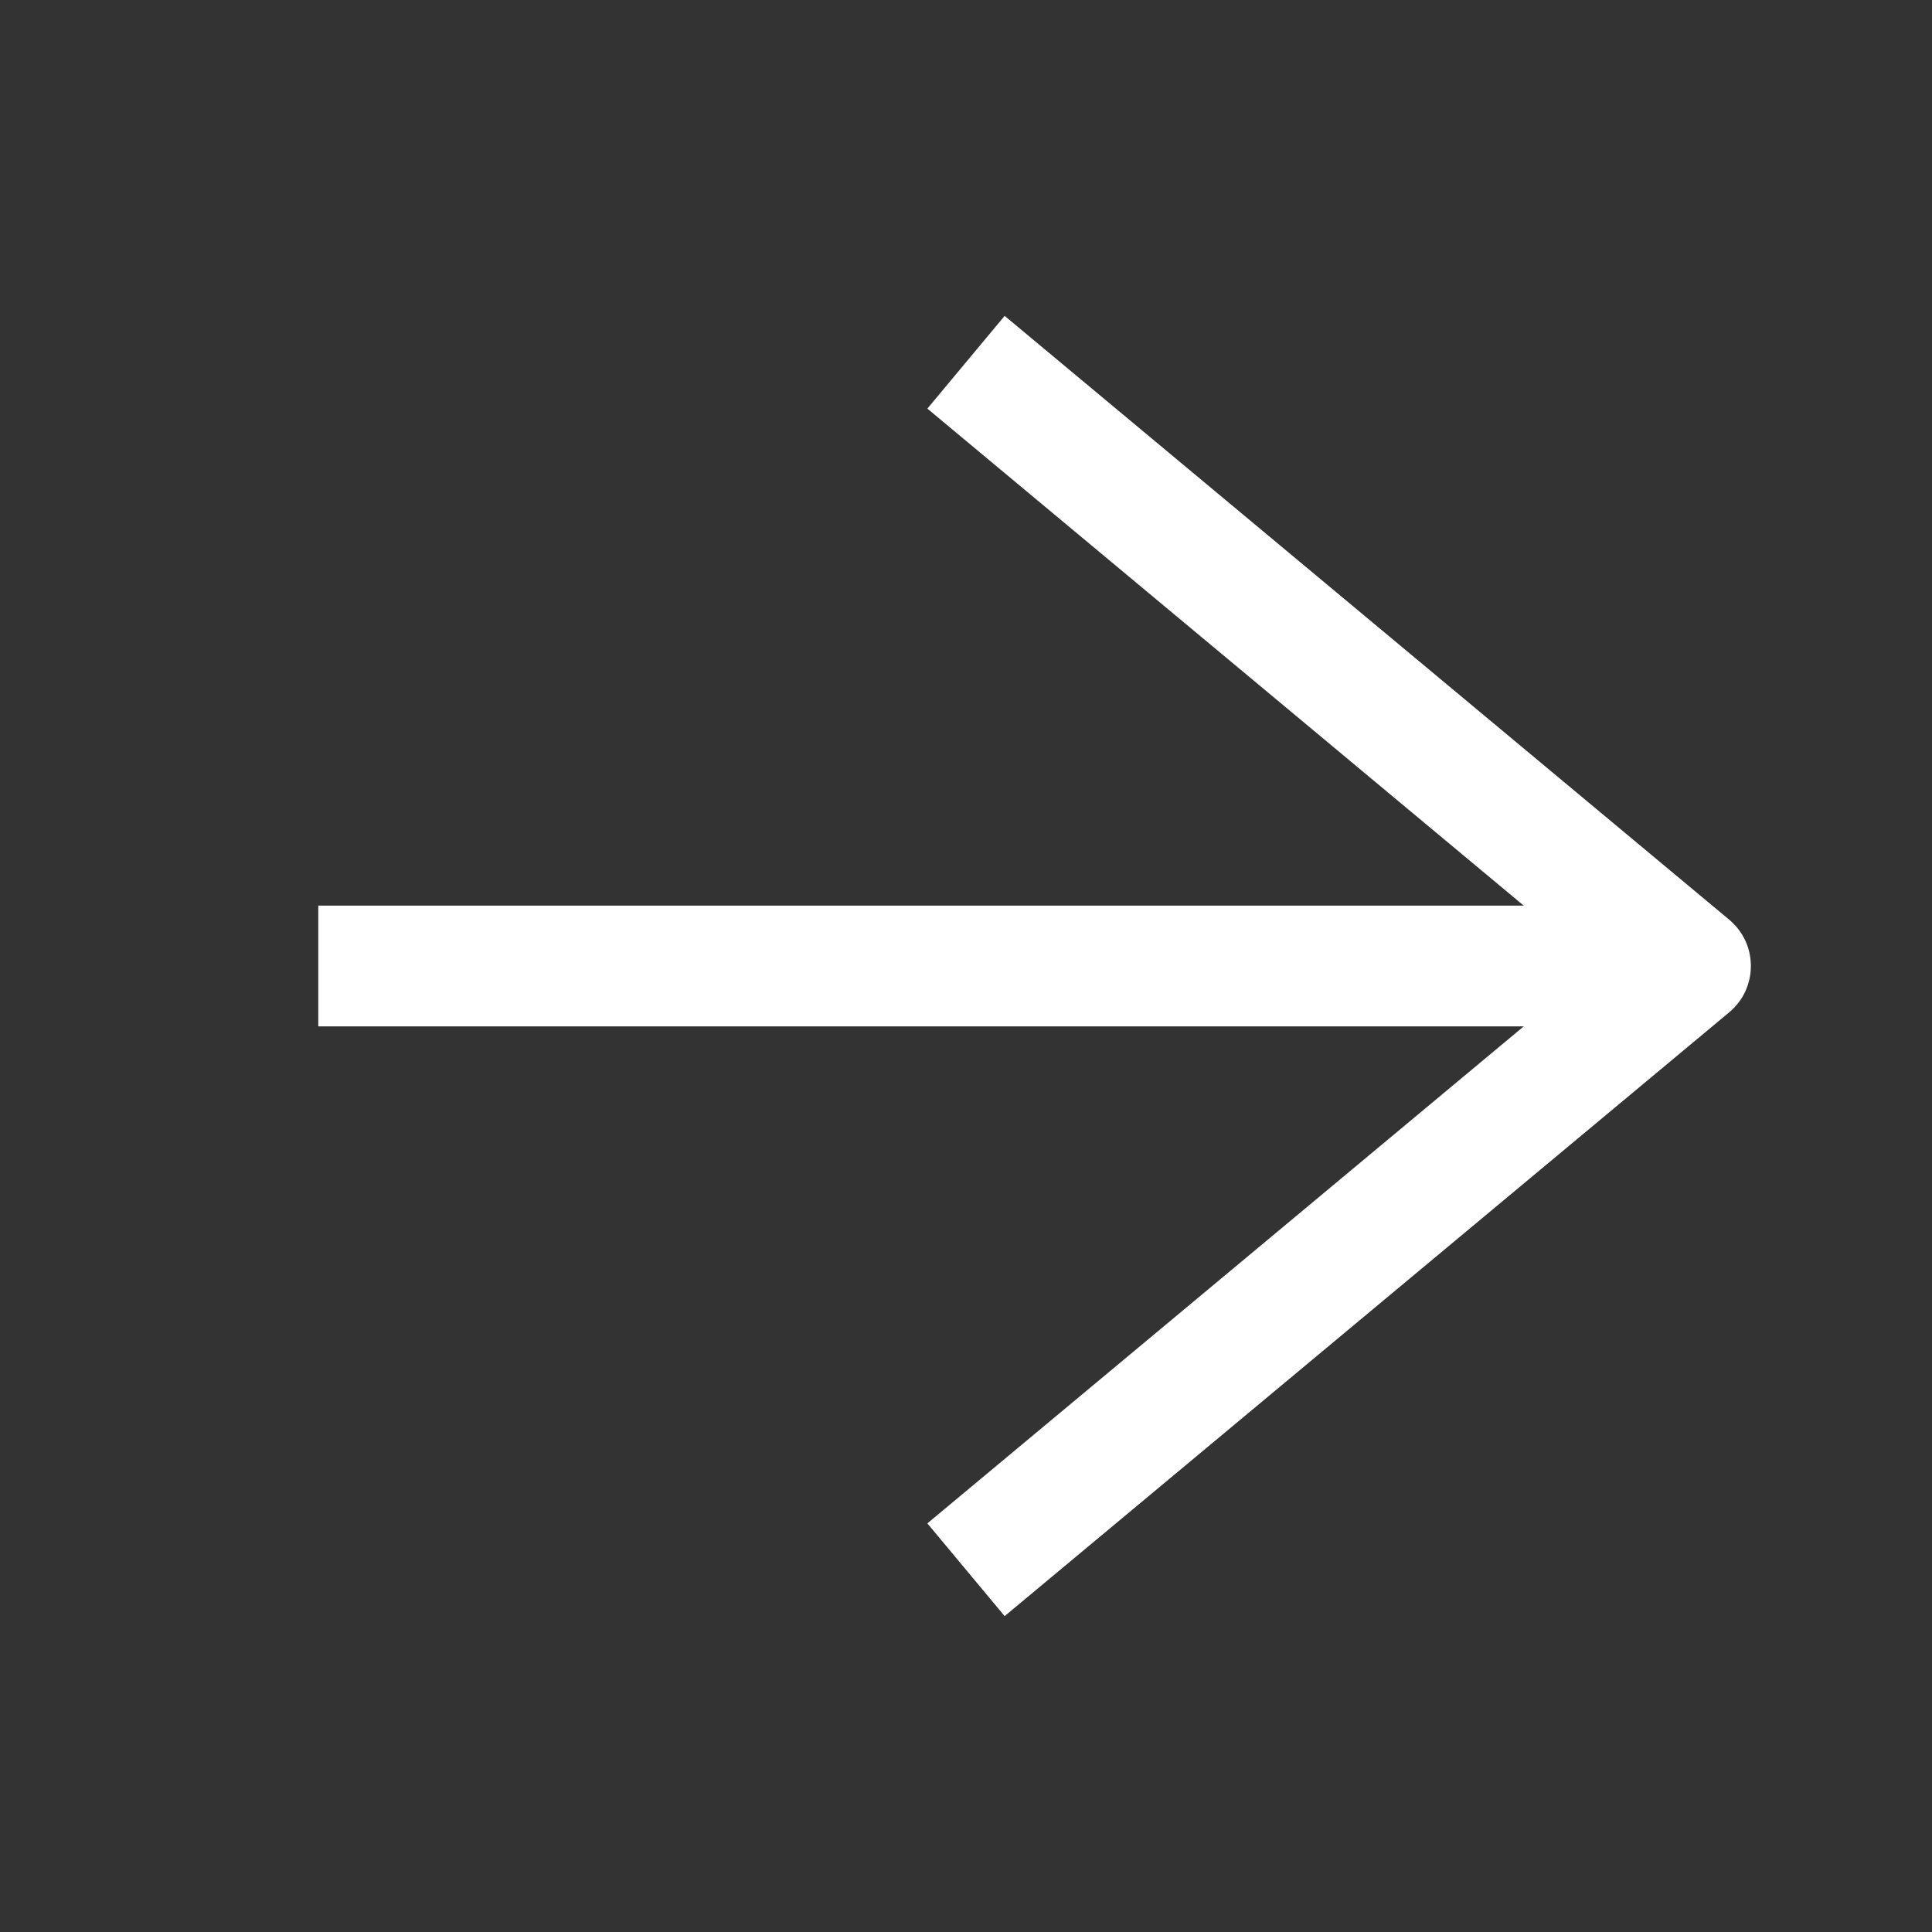
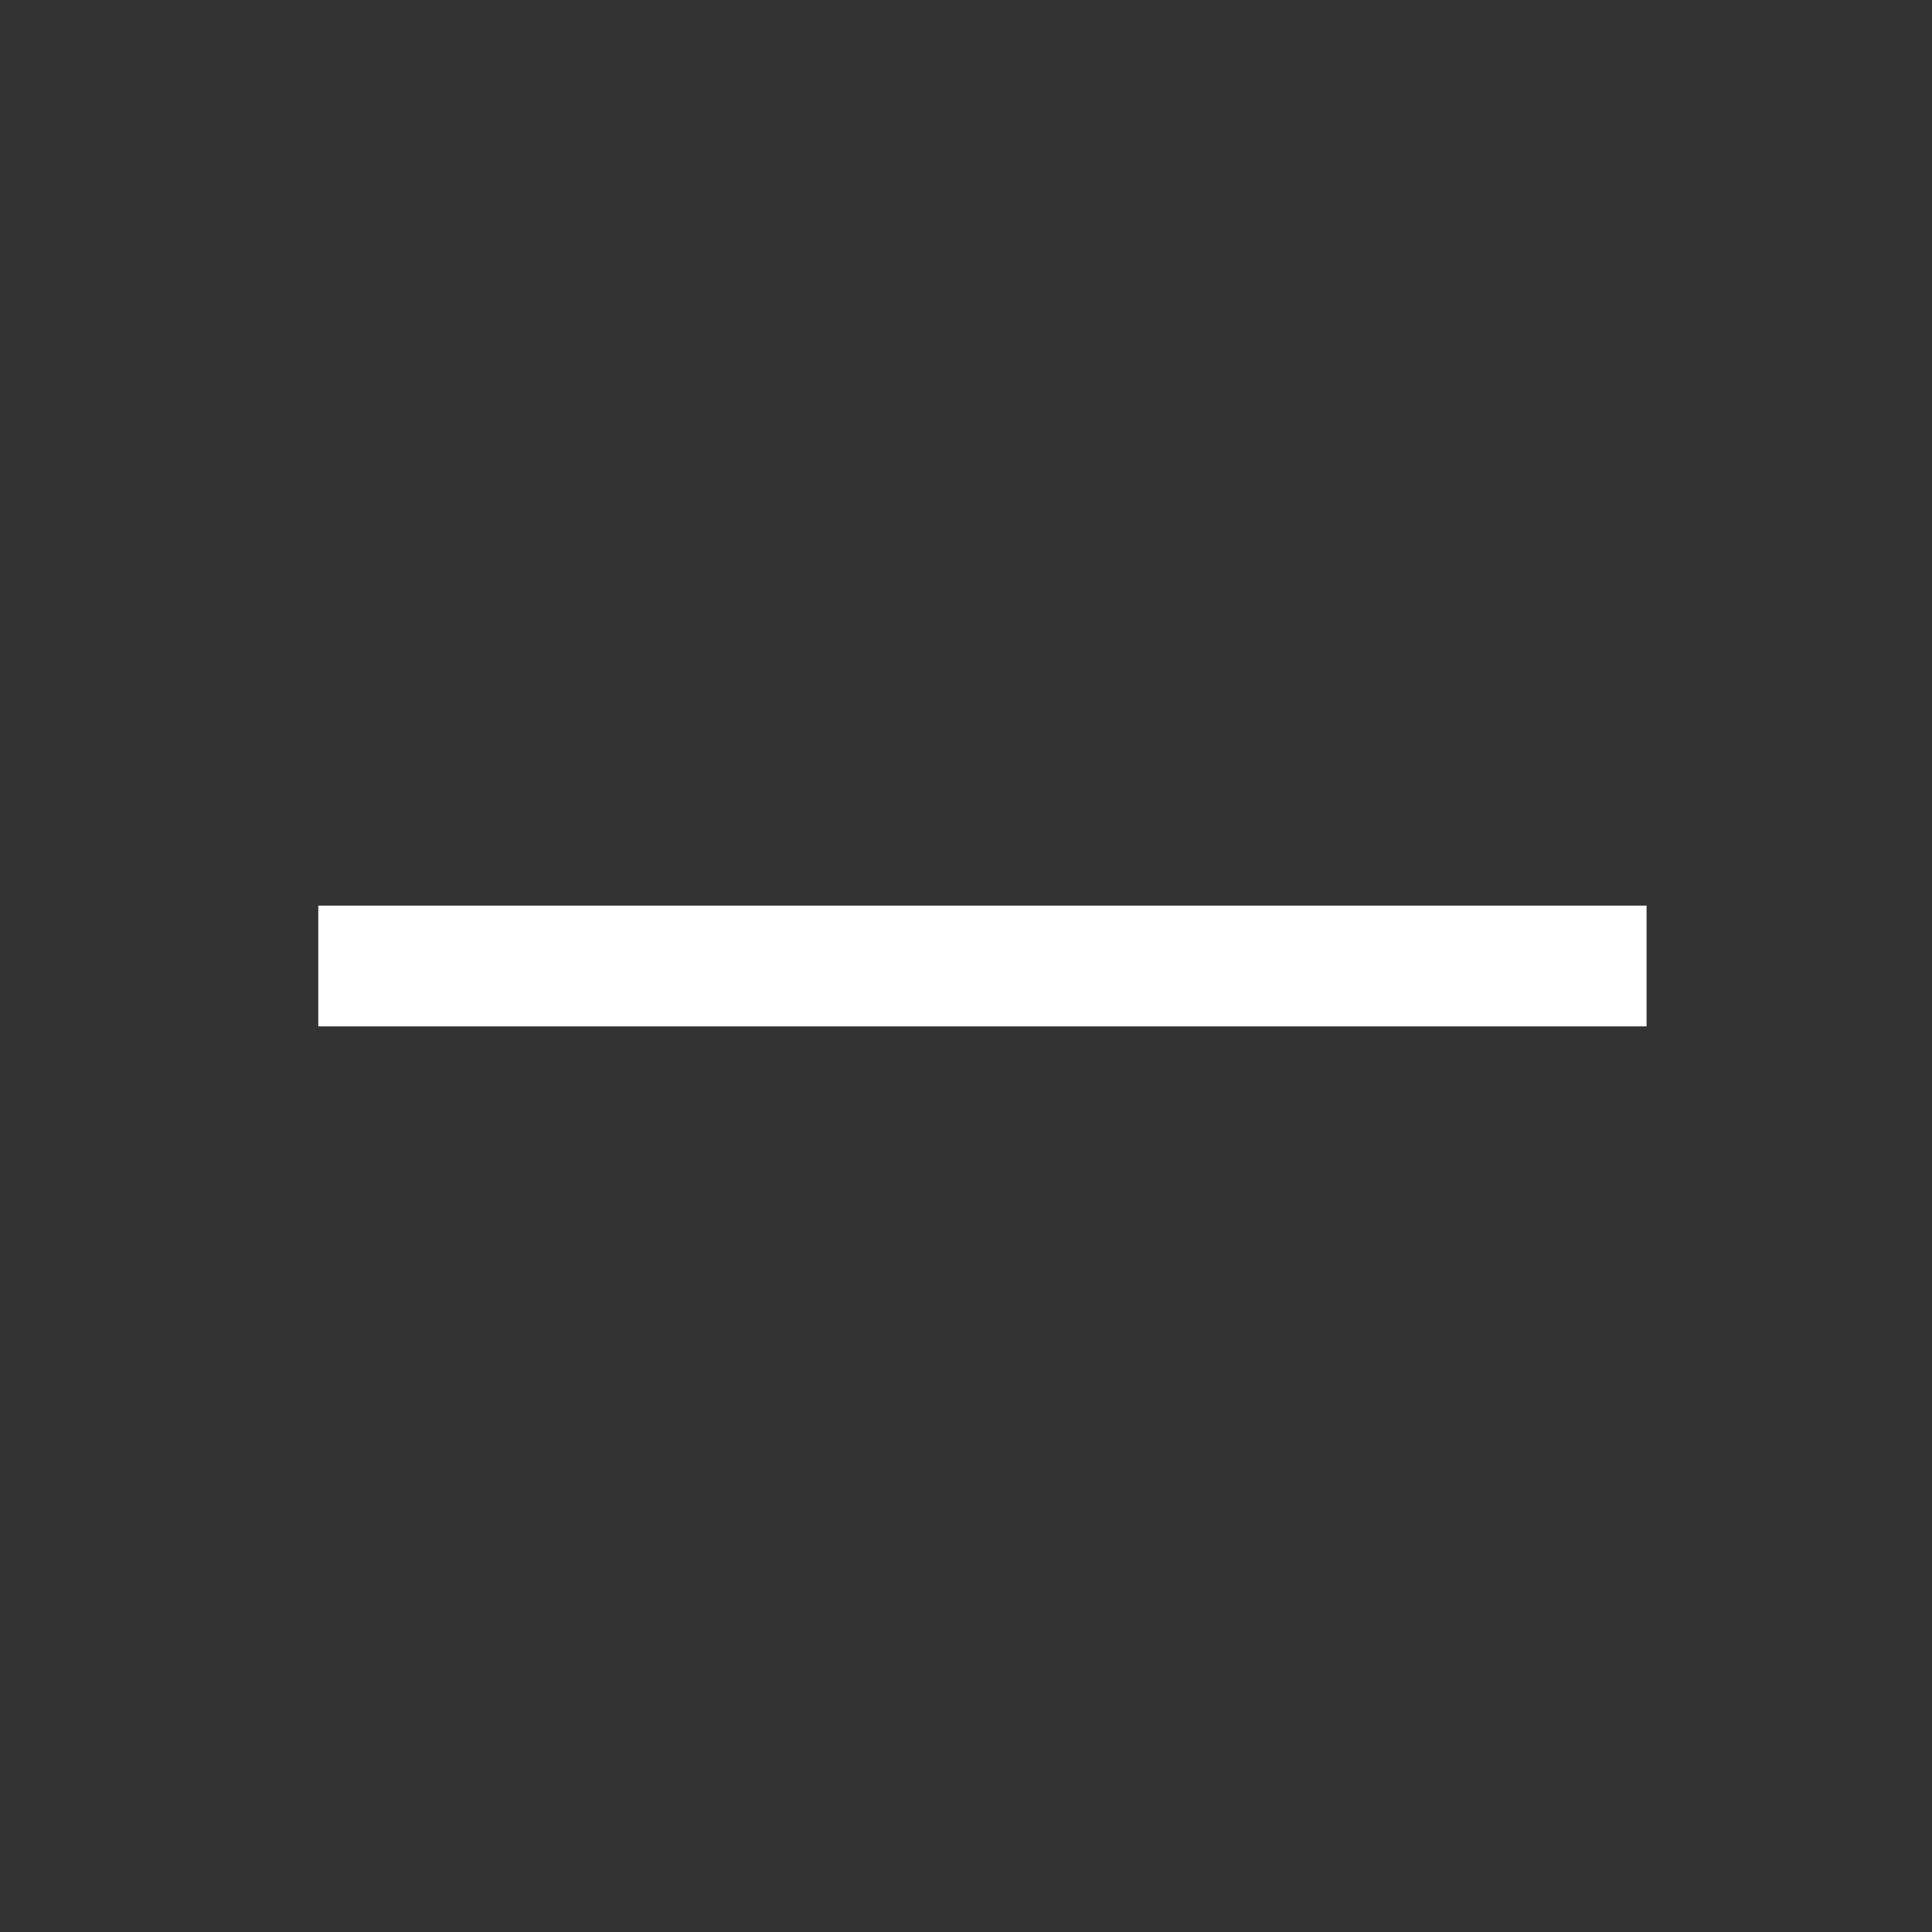
<svg xmlns="http://www.w3.org/2000/svg" width="16px" height="16px" viewBox="0 0 16 16" version="1.1">
  <rect x="0" y="0" width="16" height="16" fill="#333333" stroke="none" />
  <title>icon_arrow_white_web</title>
  <desc>Created with Sketch.</desc>
  <defs />
  <g id="icon_arrow_white_web" stroke="none" stroke-width="1" fill="none" fill-rule="evenodd">
    <g id="arrow-white">
      <g id="Group-13">
        <rect id="Rectangle-9" x="0" y="0" width="16" height="16" />
        <polygon id="Path-8" fill="#FFFFFF" fill-rule="nonzero" points="2.636 8.5 2.636 7.5 13.636 7.5 13.636 8.5" />
-         <path d="M7.68,3.384 L8.32,2.616 L14.32,7.616 C14.56,7.816 14.56,8.184 14.32,8.384 L8.32,13.384 L7.68,12.616 L13.219,8 L7.68,3.384 Z" id="Path-9" fill="#FFFFFF" fill-rule="nonzero" />
      </g>
    </g>
  </g>
</svg>